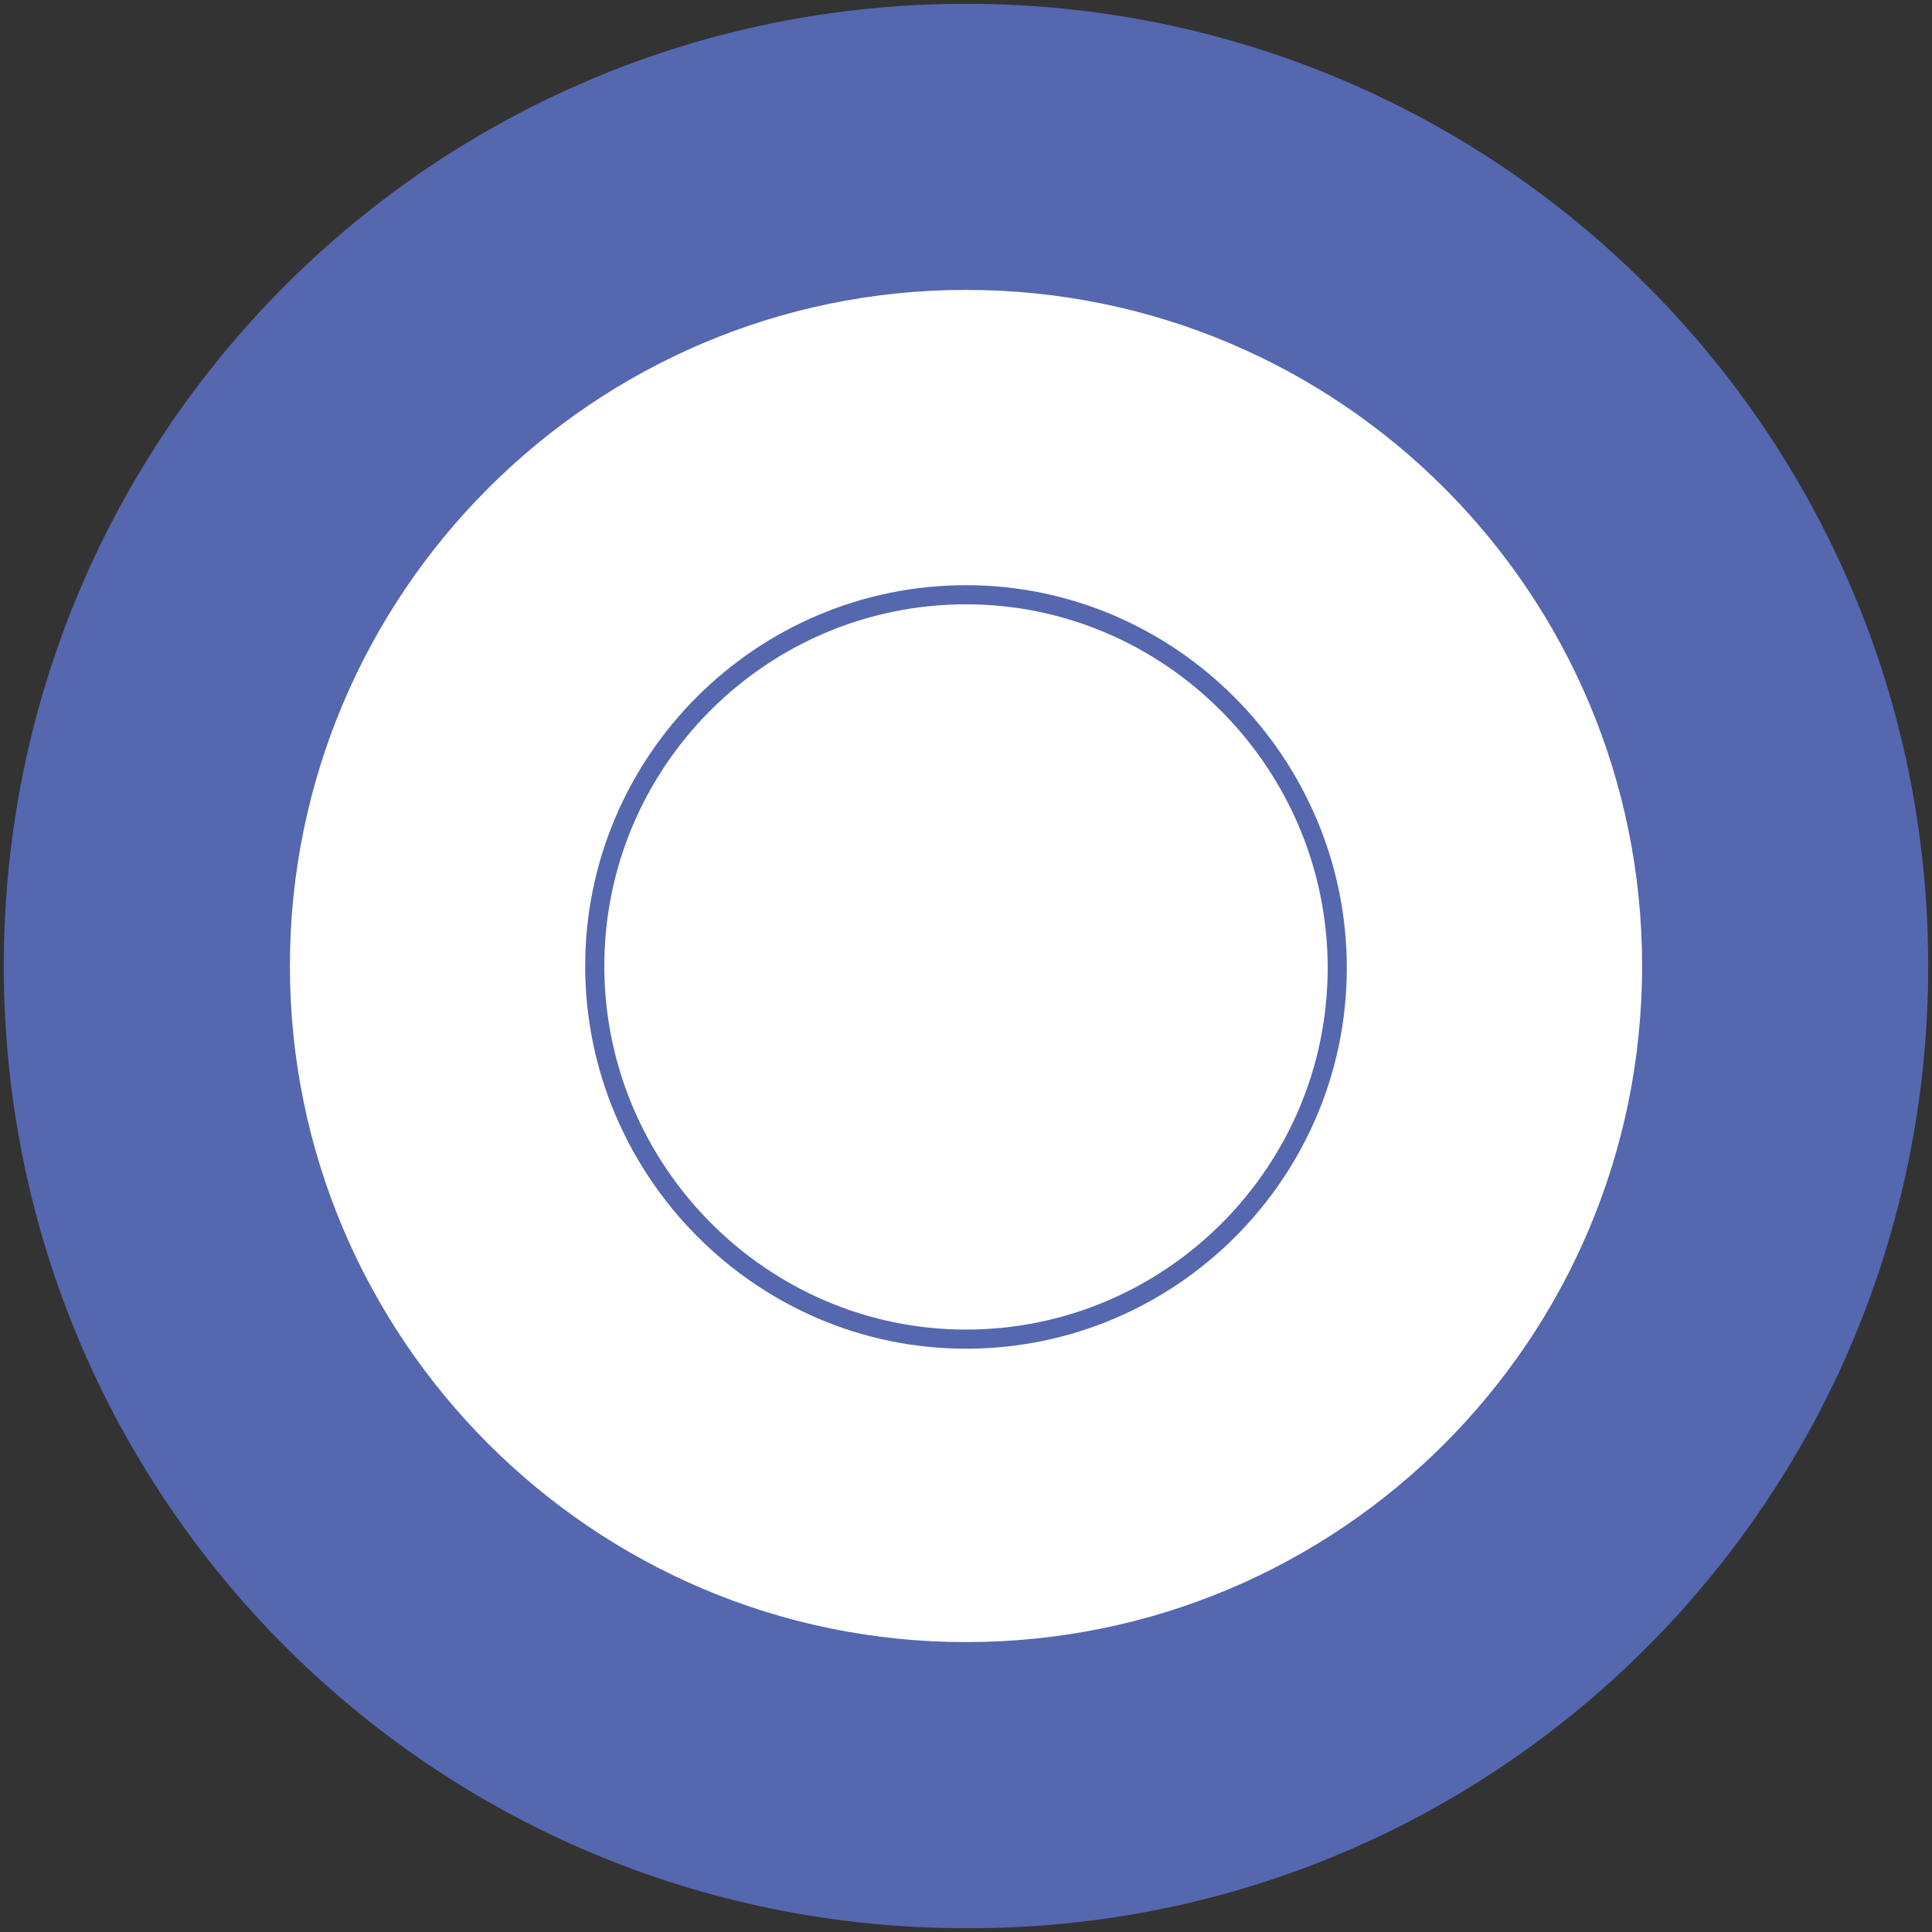
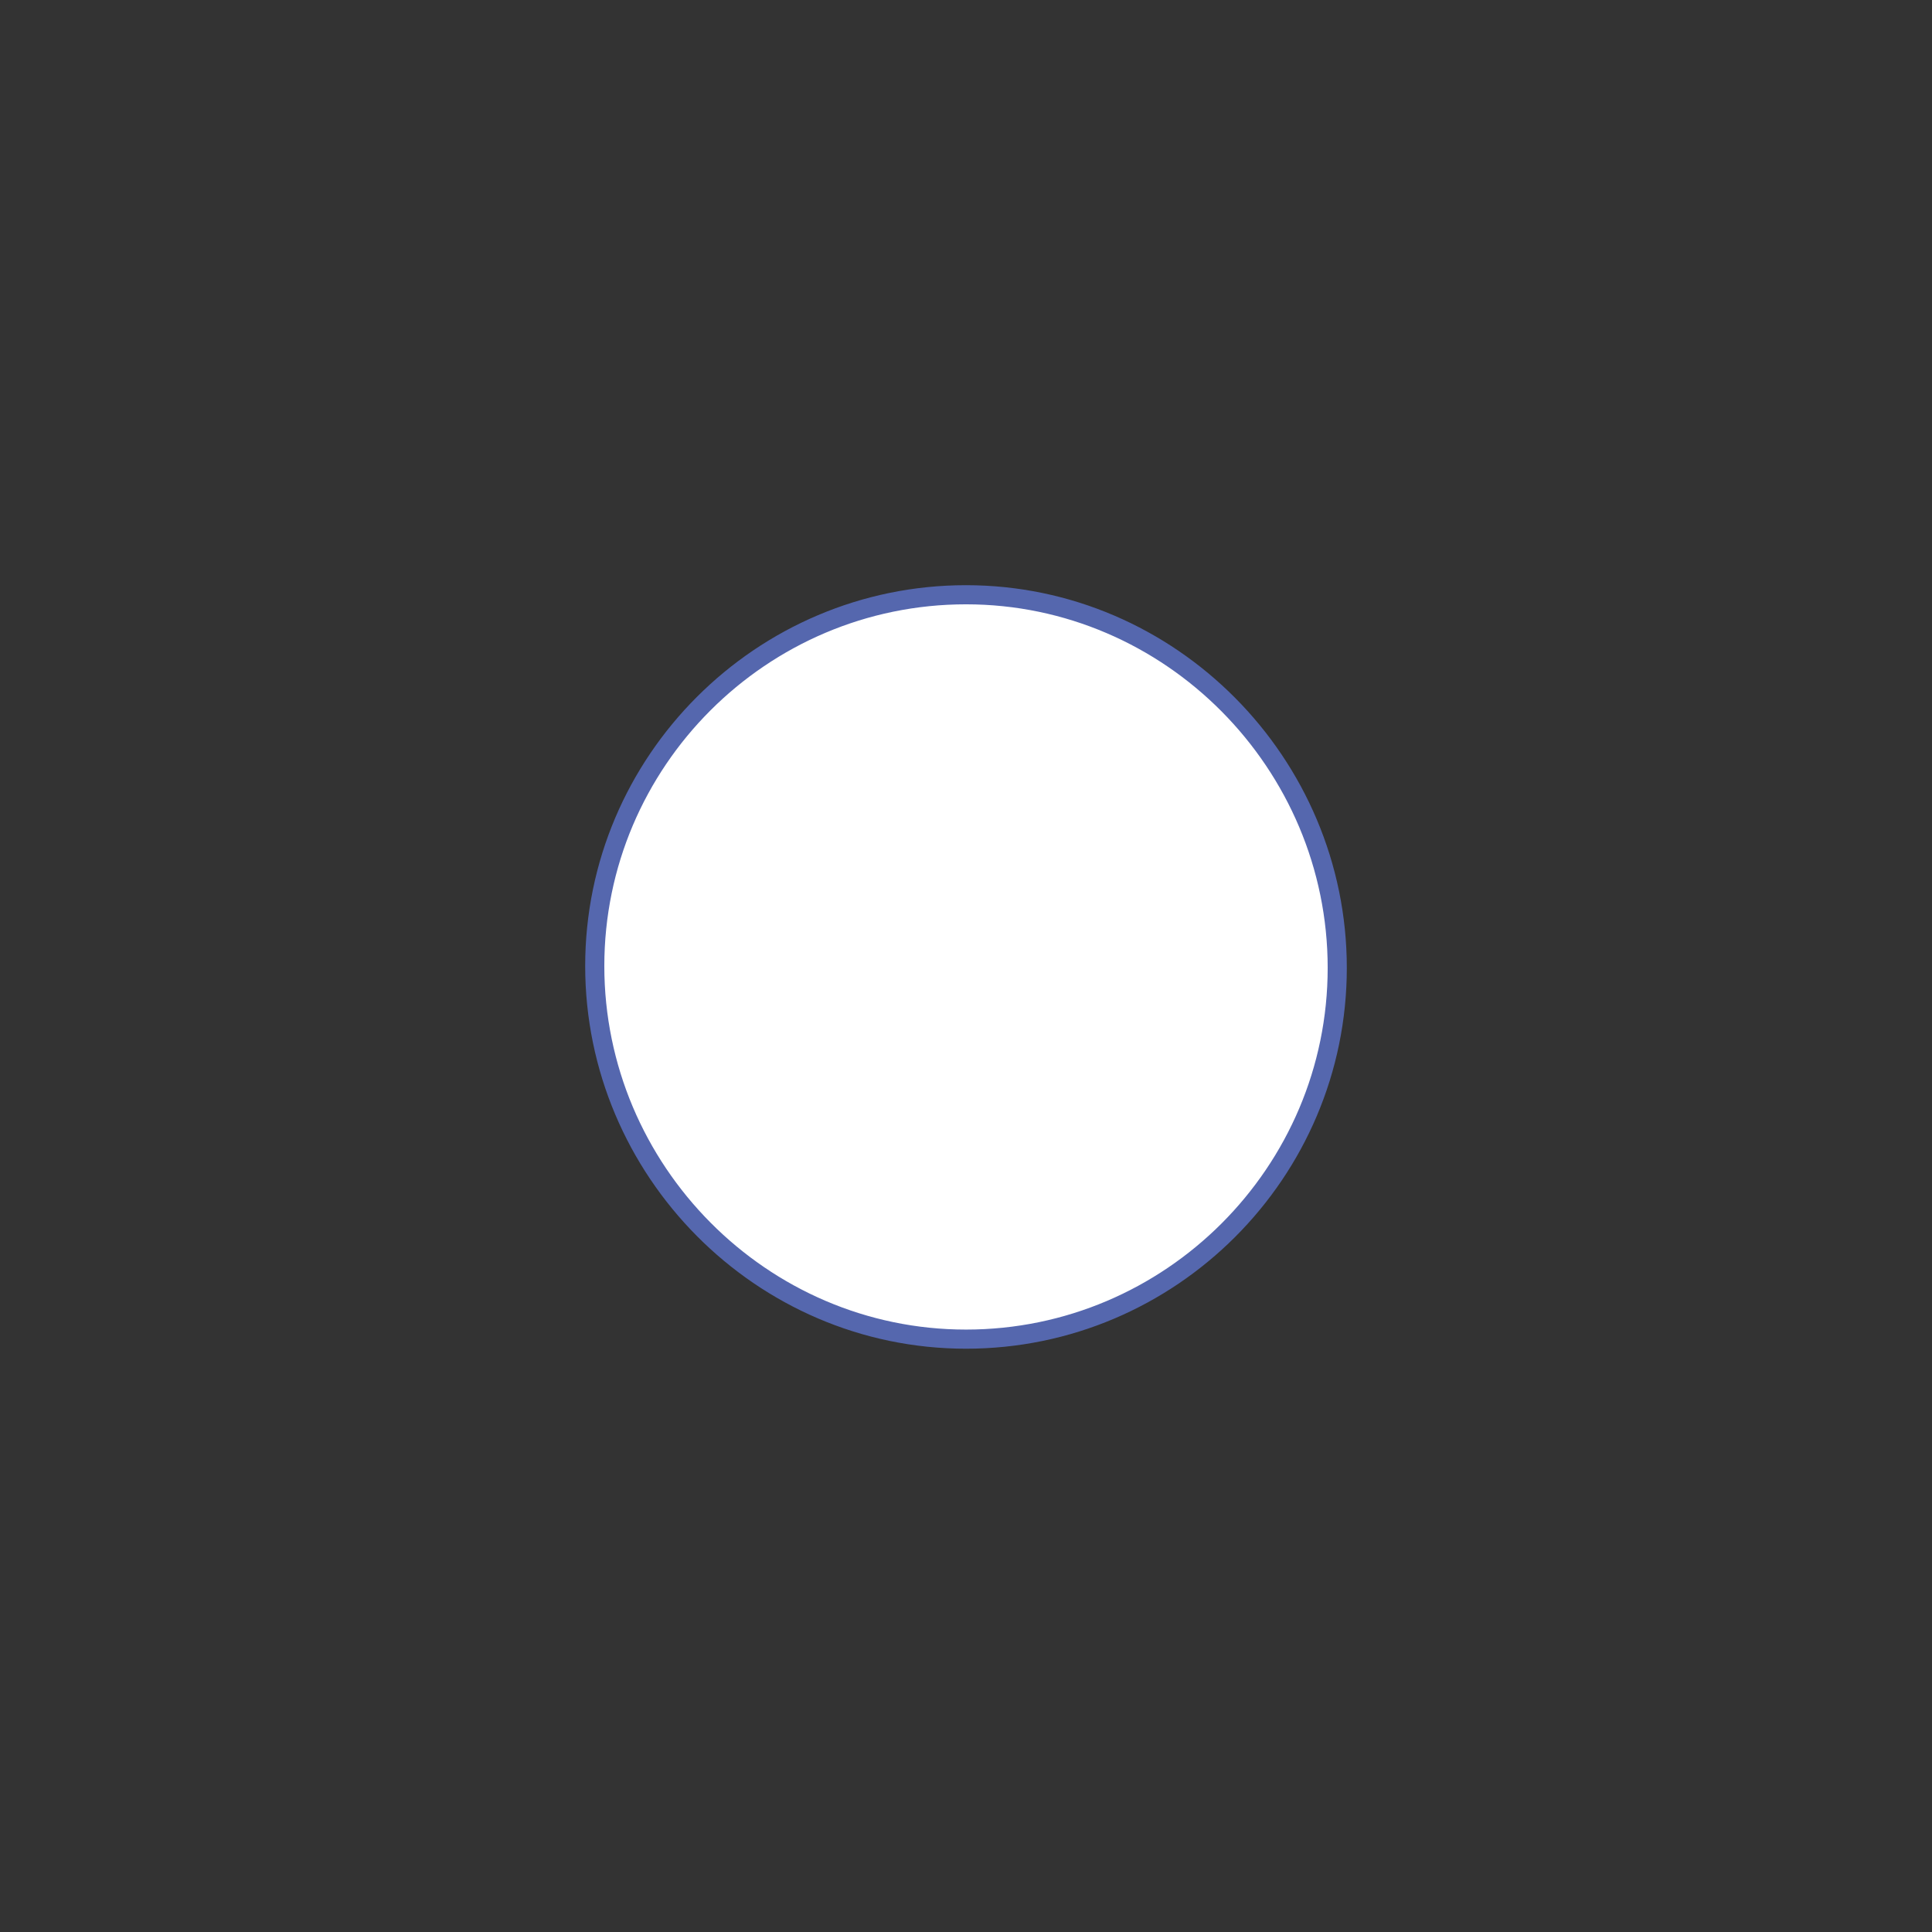
<svg xmlns="http://www.w3.org/2000/svg" width="102" height="102" viewBox="0 0 102 102" fill="none">
  <rect x="0" y="0" width="102" height="102" fill="#333333" stroke="none" />
  <g clip-path="url(#clip0_3127_2096)">
-     <path d="M101.8 51C101.8 22.9 79.1 0.2 51 0.2C22.9 0.2 0.2 22.9 0.2 51C0.2 79.1 22.9 101.8 51 101.8C79.1 101.9 101.8 79.1 101.8 51Z" fill="#5567AE" />
-     <path d="M87.2 51C87.2 31 71 14.8 51 14.8C31 14.8 14.8 31.1 14.8 51C14.8 70.9 31 87.2 51 87.2C71 87.2 87.2 71 87.2 51Z" fill="white" stroke="#5567AE" stroke-width="1.01" stroke-miterlimit="10" />
    <path d="M51 70.7C61.8 70.7 70.6 61.9 70.6 51.1C70.6 40.3 61.8 31.4 51 31.4C40.2 31.4 31.4 40.2 31.4 51C31.4 61.8 40.2 70.7 51 70.7Z" fill="white" stroke="#5567AE" stroke-width="1.01" stroke-miterlimit="10" />
  </g>
  <defs>
    <clipPath id="clip0_3127_2096">
      <rect width="102" height="102" fill="white" />
    </clipPath>
  </defs>
</svg>